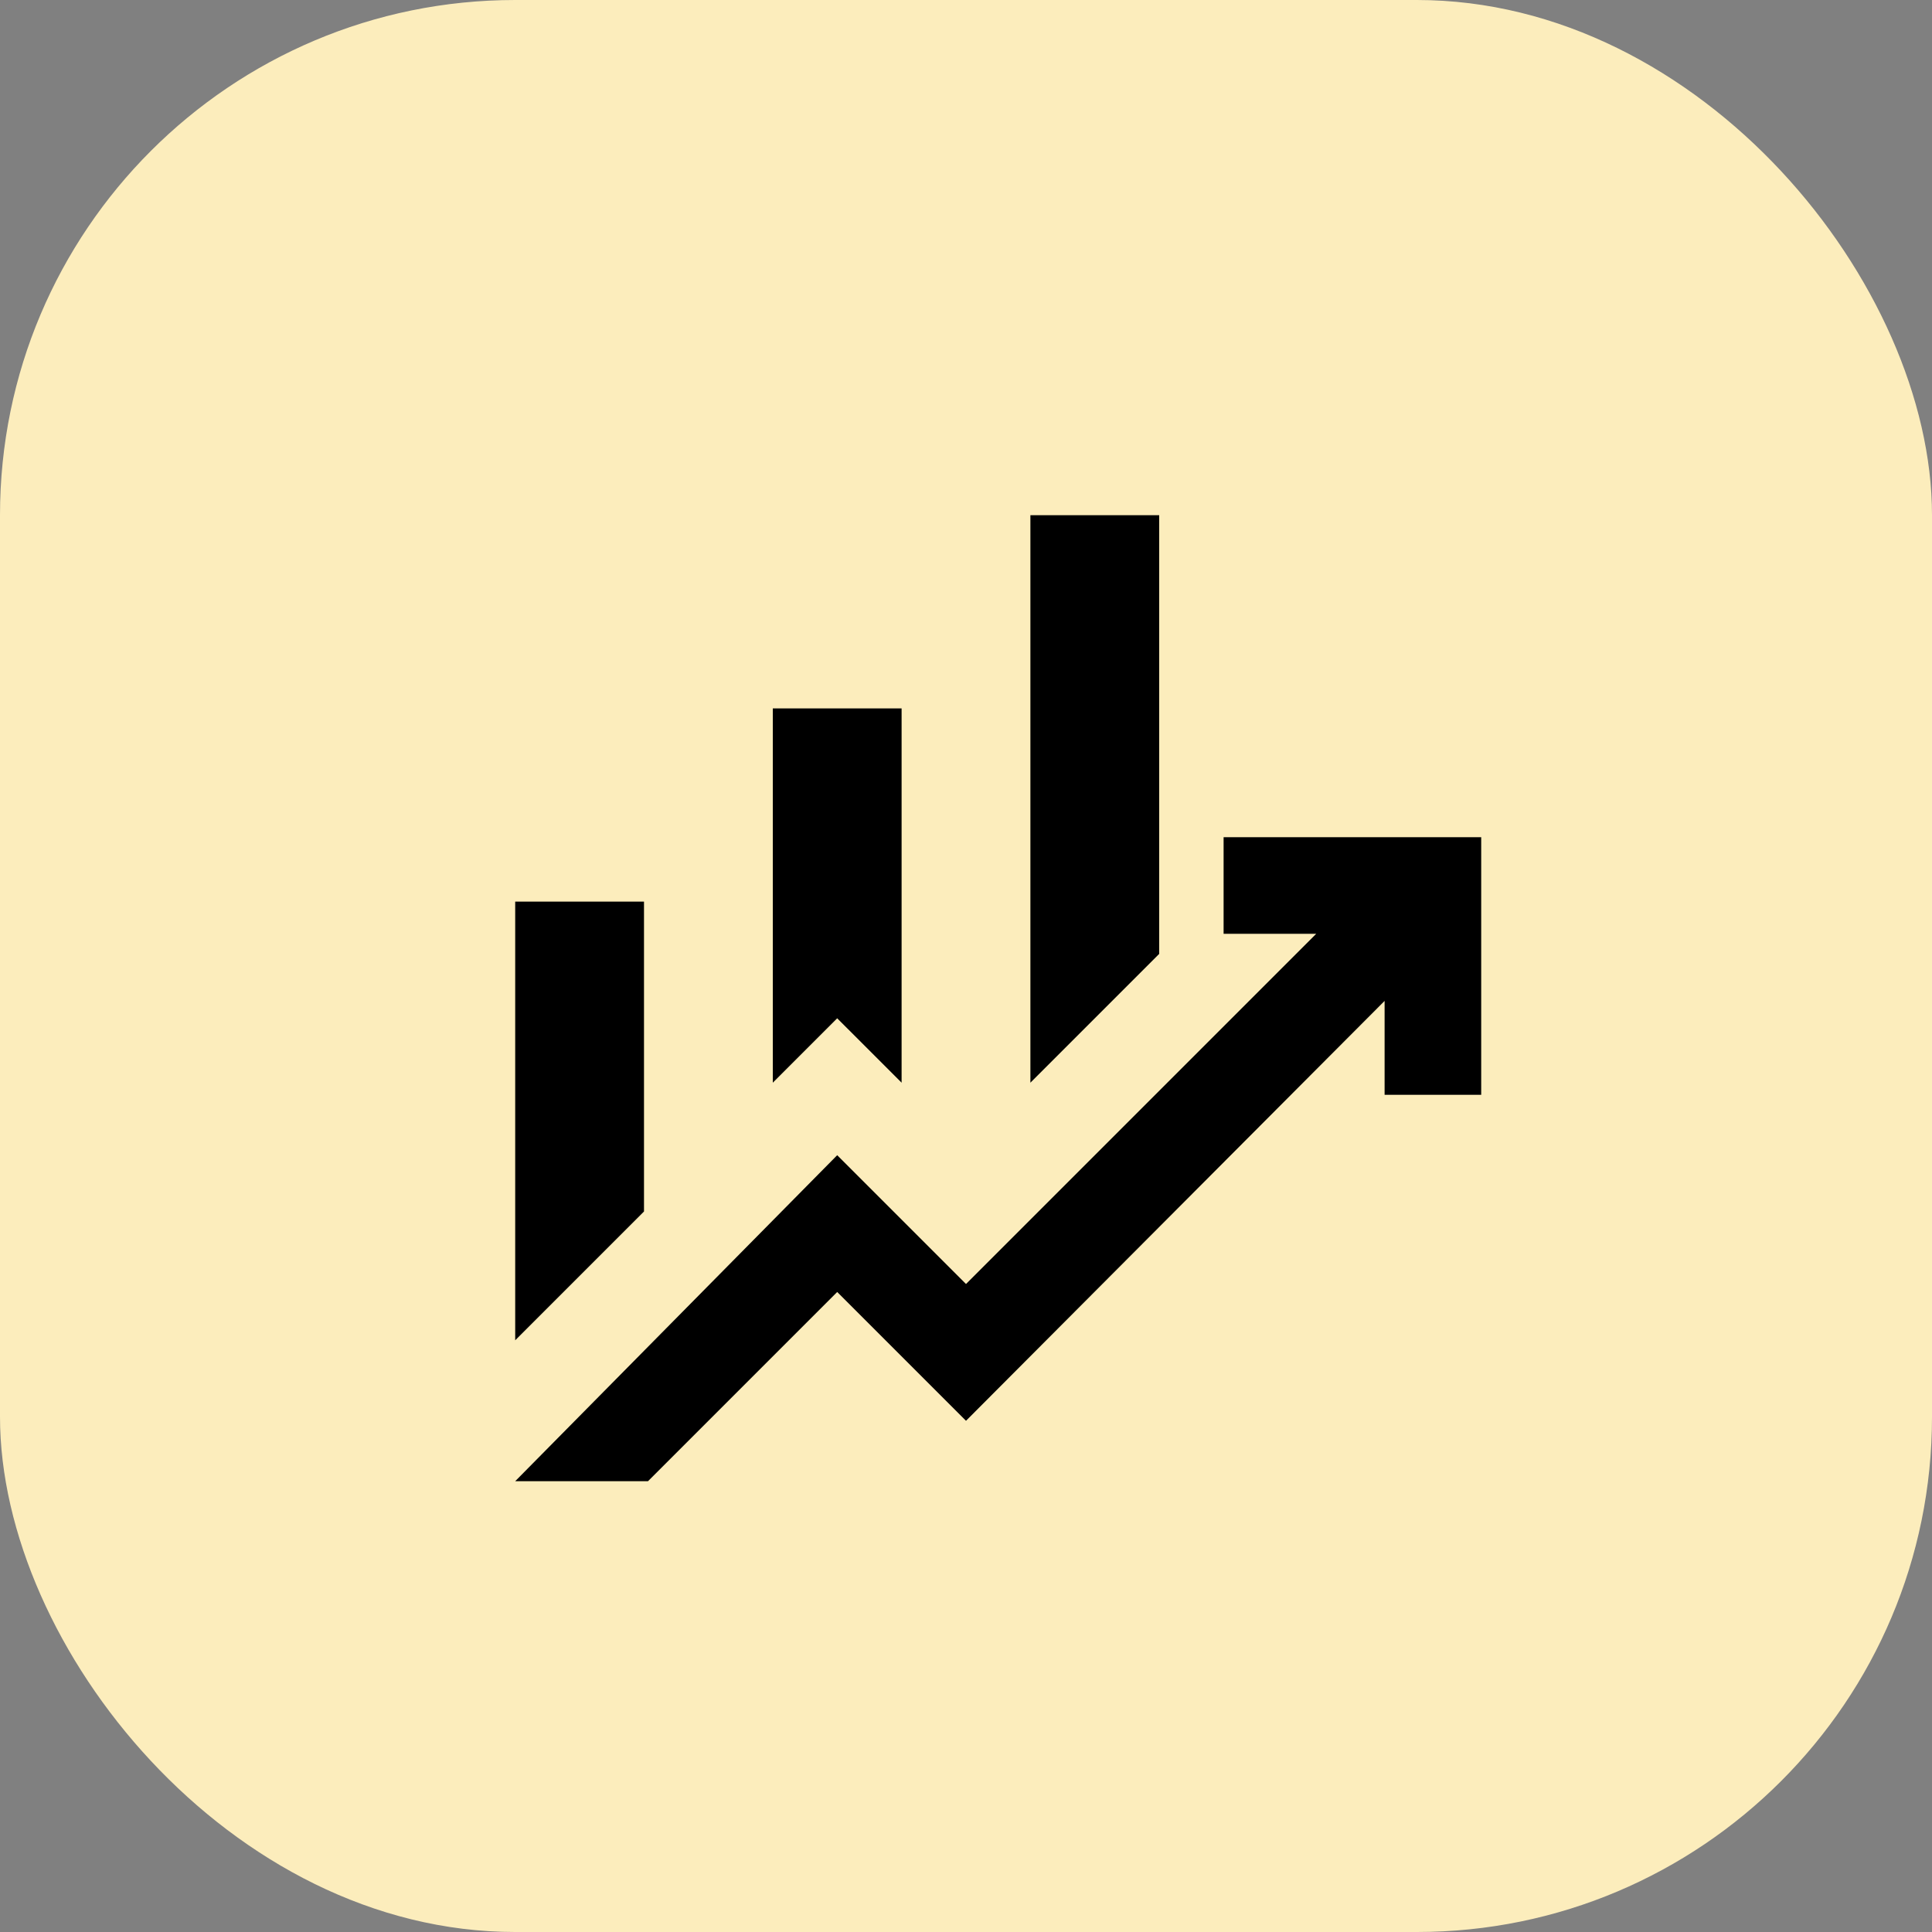
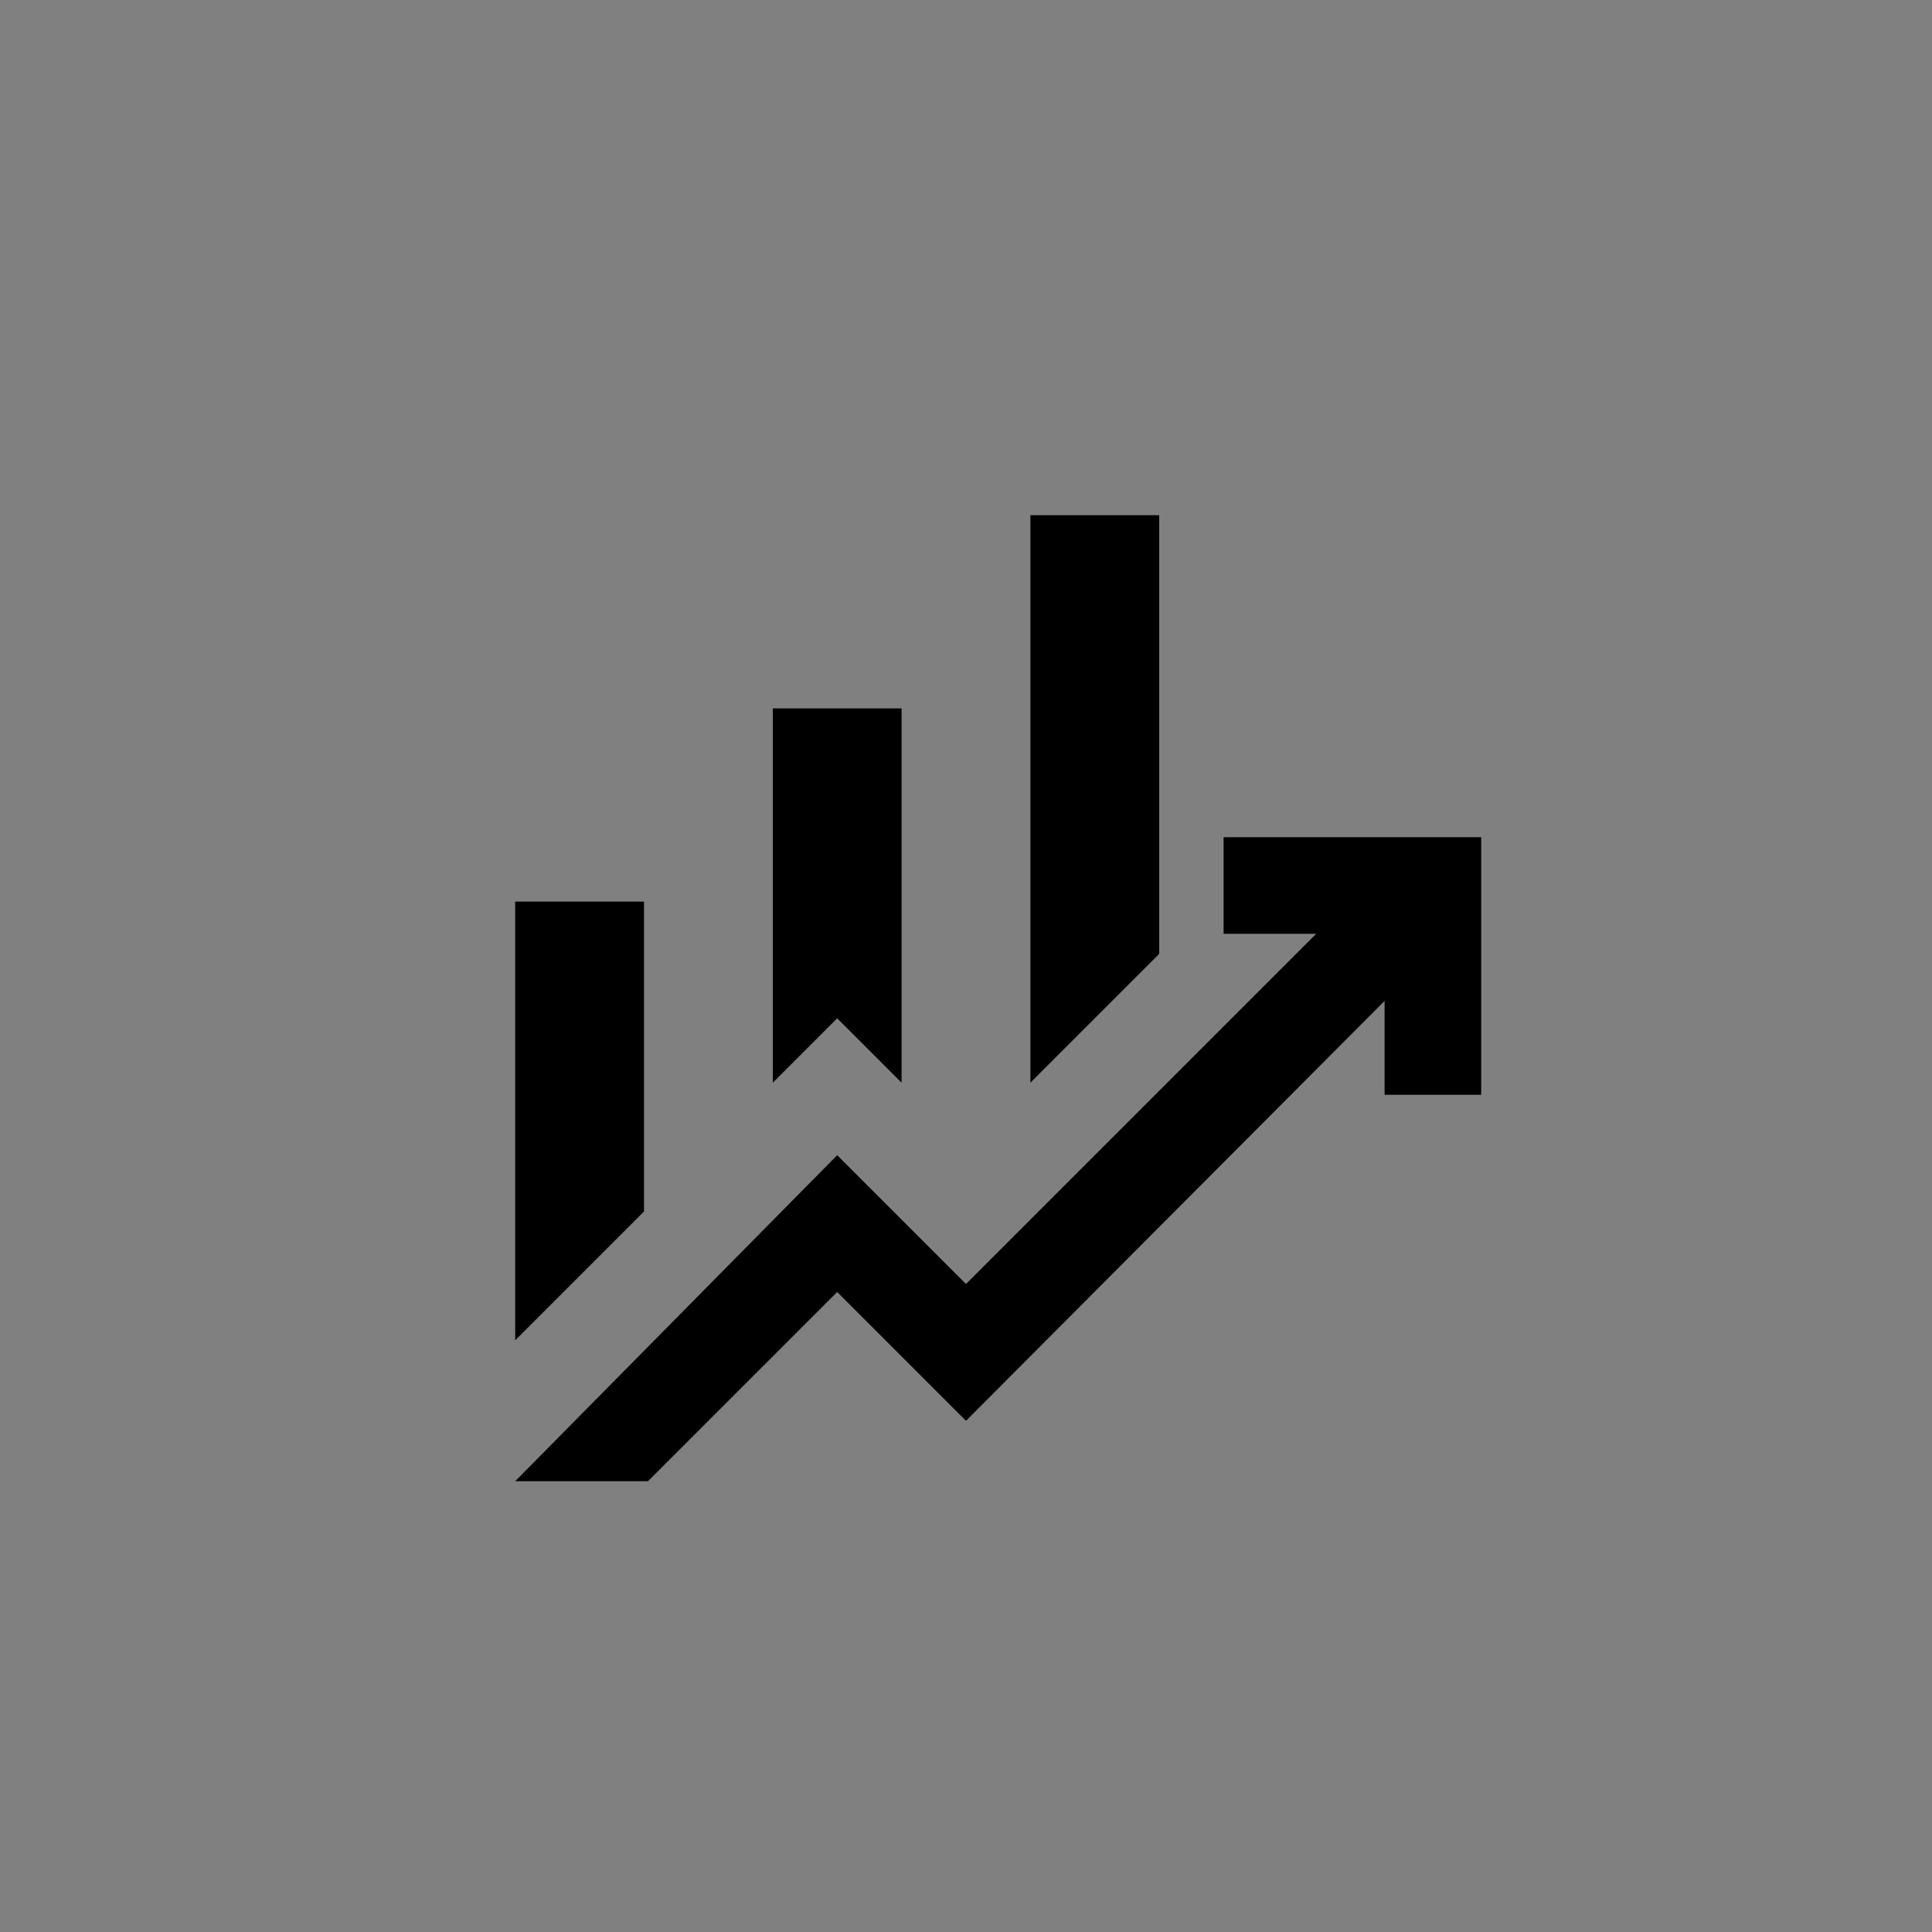
<svg xmlns="http://www.w3.org/2000/svg" width="30" height="30" viewBox="0 0 30 30" fill="none">
  <rect x="0" y="0" width="30" height="30" fill="#808080" stroke="none" />
-   <rect width="30" height="30" rx="8" fill="#FCEDBC" />
  <path d="M12 16.812V11H14V16.812L13 15.812L12 16.812ZM16 16.812V8H18V14.812L16 16.812ZM8 20.812V14H10V18.812L8 20.812ZM8 23L13 17.938L15 19.938L20.438 14.5H19V13H23V17H21.5V15.542L15 22.062L13 20.062L10.062 23H8Z" fill="black" />
</svg>